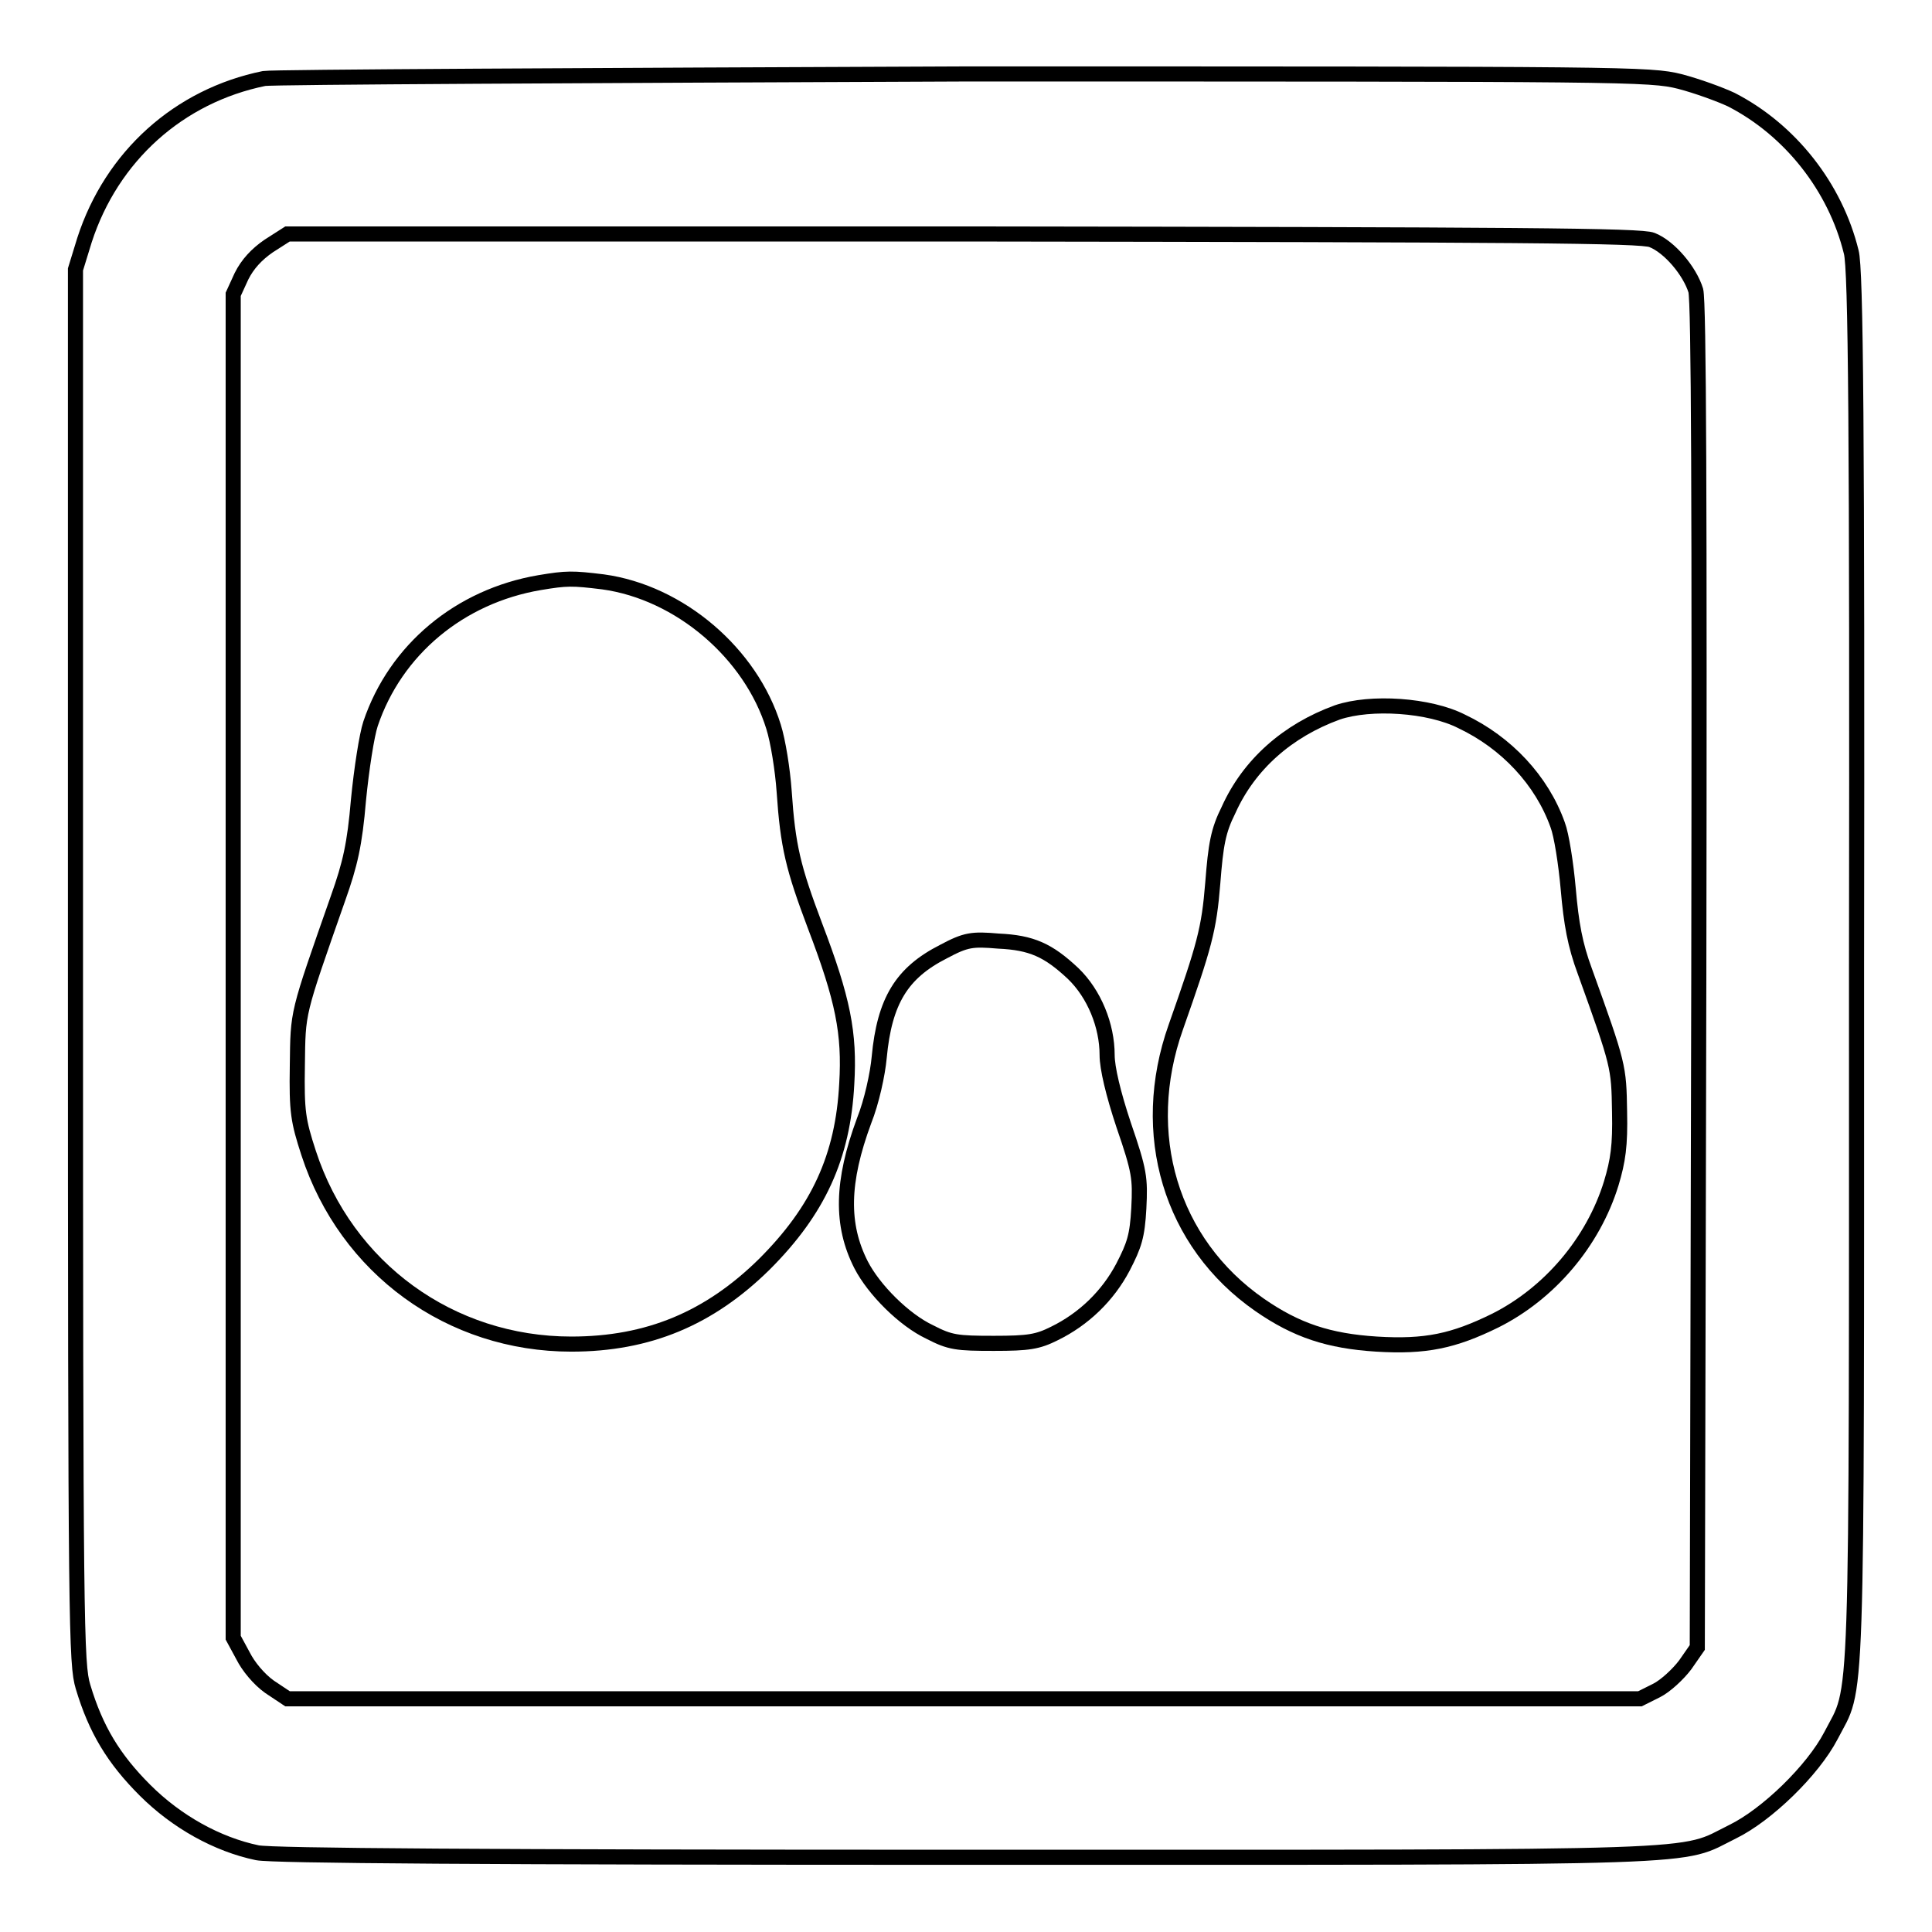
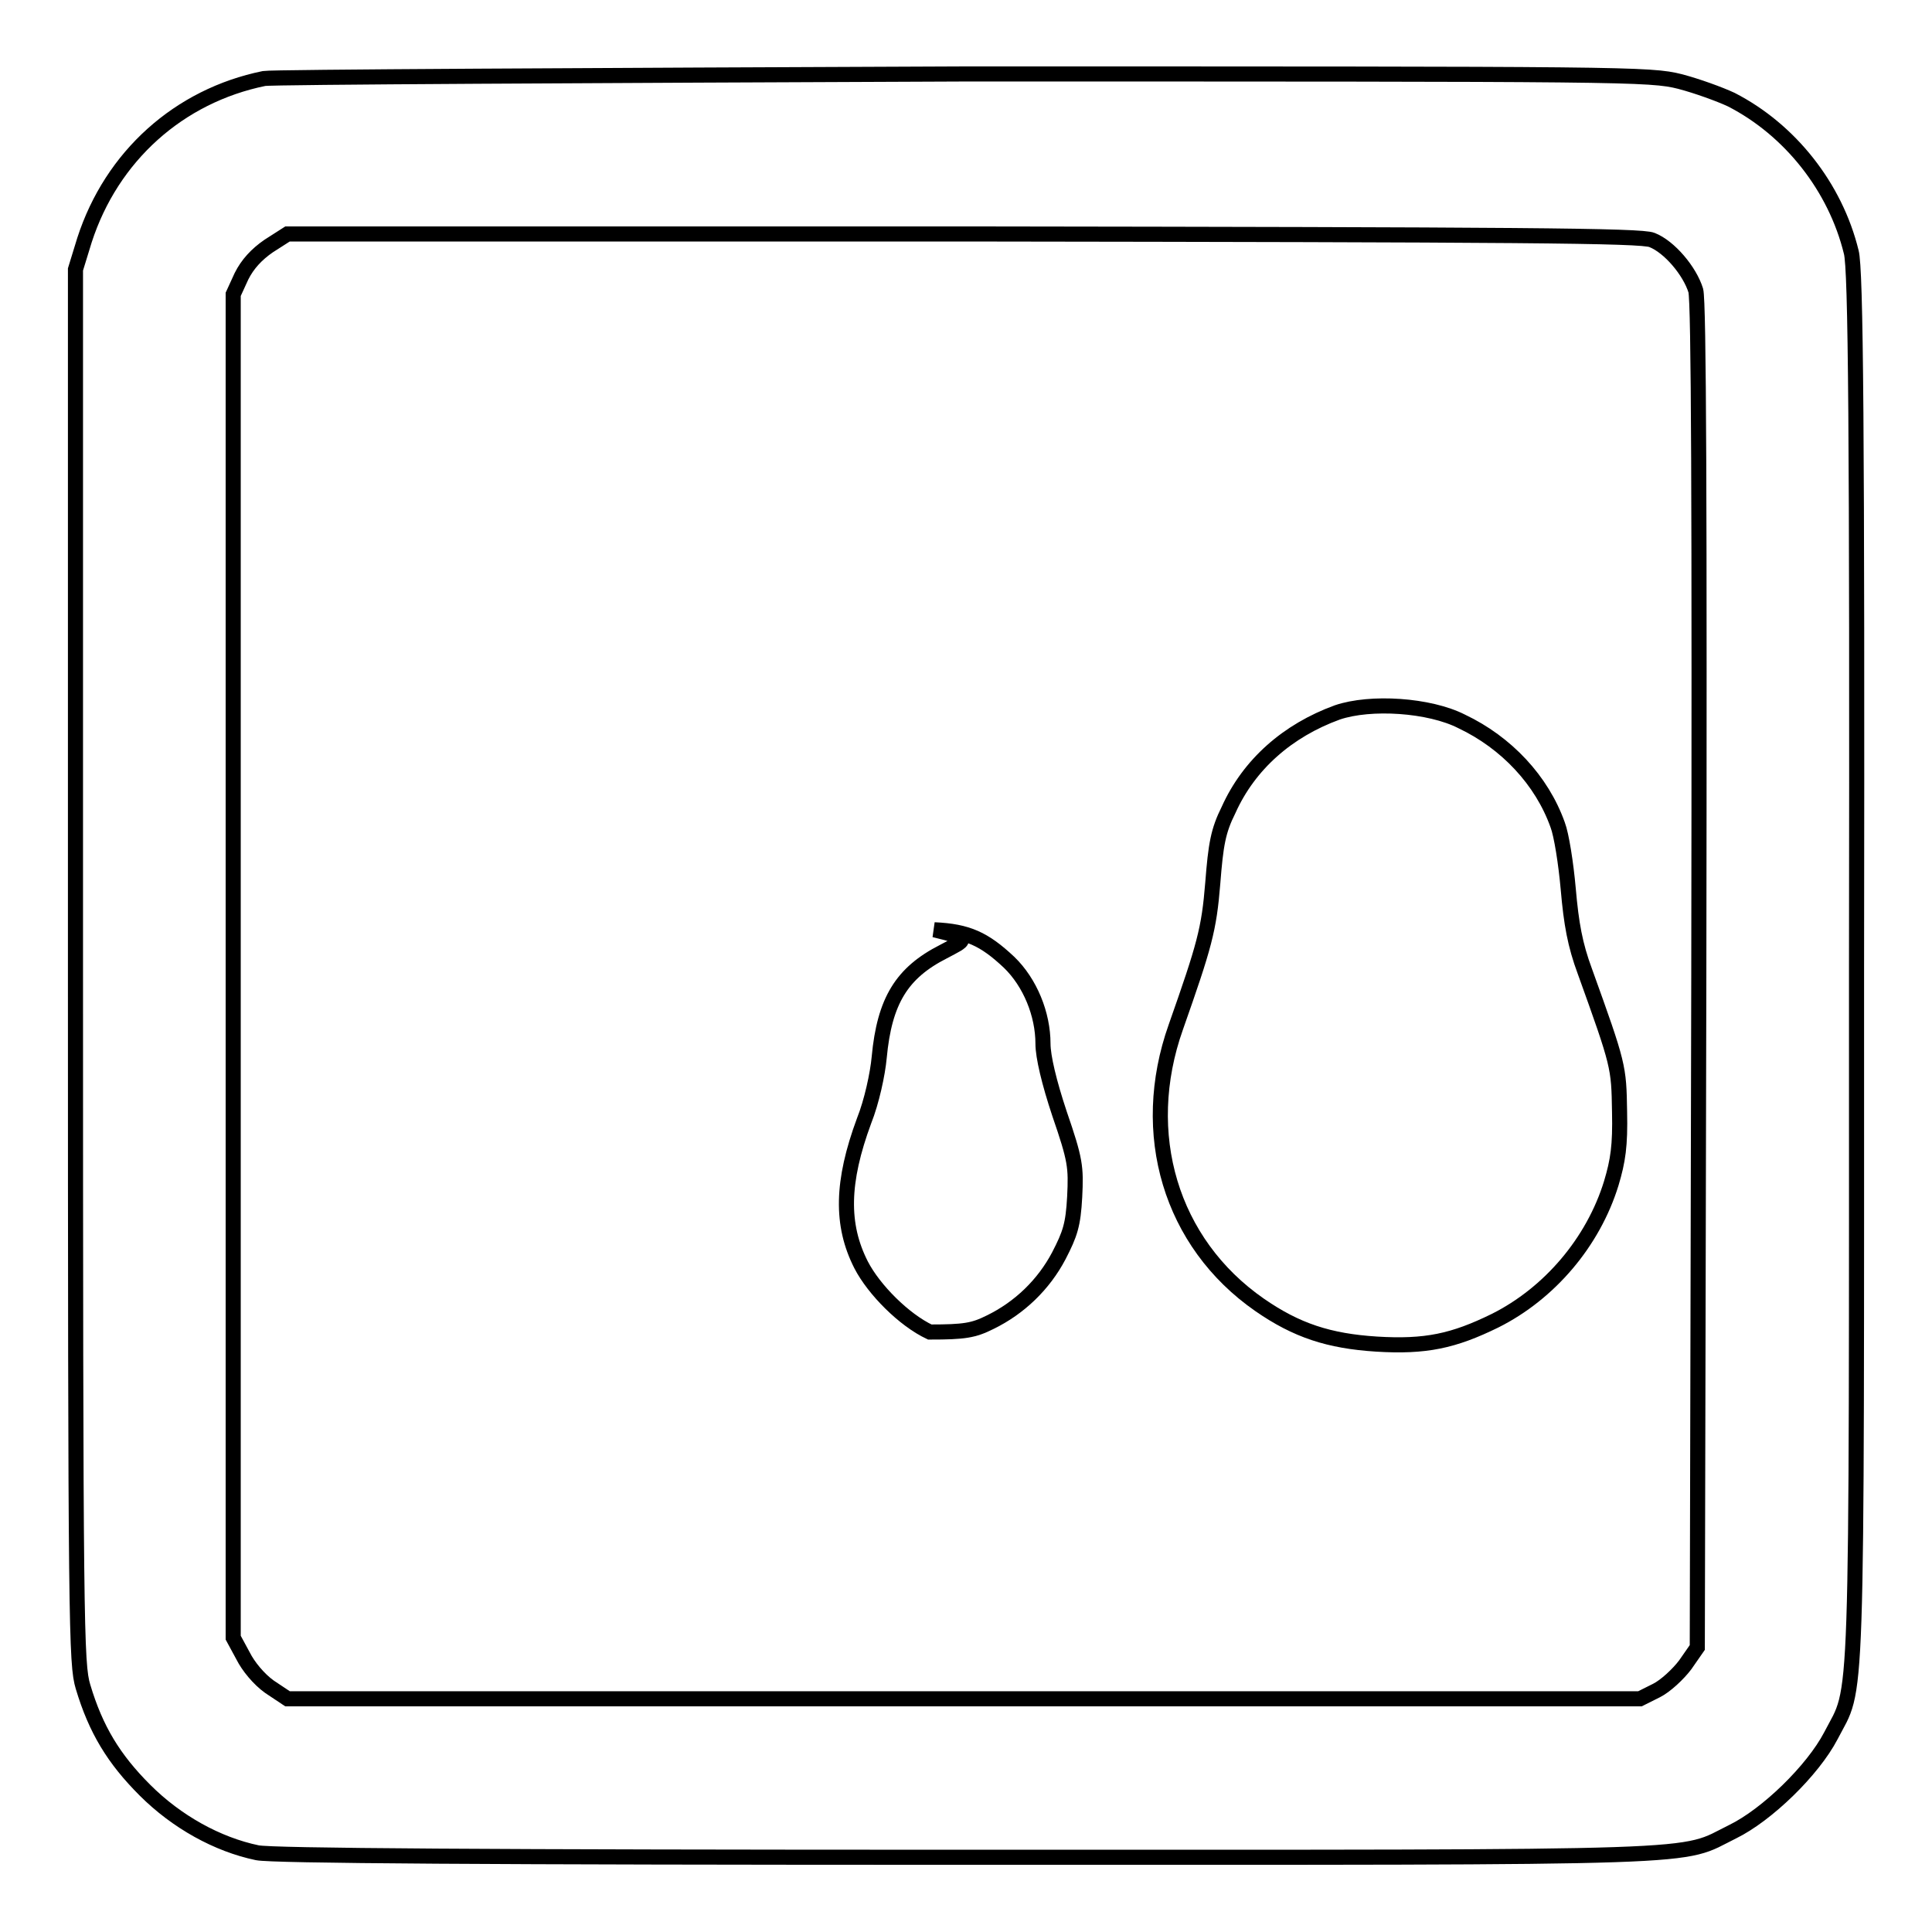
<svg xmlns="http://www.w3.org/2000/svg" version="1.1" x="0px" y="0px" viewBox="0 0 256 256" enable-background="new 0 0 256 256" xml:space="preserve">
  <g>
    <g>
      <g>
        <path stroke-width="2" fill-opacity="0" stroke="#000000" d="M35,10.4c-11.3,2.3-20.2,10.3-23.8,21.4L10,35.7V128c0,88,0.1,92.5,1,95.5c1.7,5.7,4.1,9.6,8.2,13.7c4.2,4.2,9.6,7.2,14.9,8.3c2,0.4,30.1,0.6,94.2,0.6c100.6,0,94,0.2,101.3-3.4c4.5-2.2,10.6-8.1,13-12.7c3.6-7,3.4-0.1,3.4-101.8c0.1-71.6-0.1-92.6-0.7-94.8c-2.1-8.6-8.1-16.2-15.9-20.2c-1.5-0.7-4.5-1.8-6.8-2.4c-4-1-6.8-1-94.8-1C78,10,36.2,10.2,35,10.4z M218.9,31.8c2.3,0.9,5,4.1,5.8,6.7c0.4,1.5,0.5,28,0.4,91l-0.2,88.8l-1.6,2.3c-0.9,1.2-2.6,2.8-3.8,3.4l-2.2,1.1h-89.7H38.1l-2.4-1.6c-1.4-1-2.8-2.7-3.5-4.1l-1.3-2.4V128V39l1.1-2.4c0.8-1.6,2-2.9,3.6-4l2.5-1.6h89.5C201.6,31.1,217.5,31.2,218.9,31.8z" />
-         <path stroke-width="2" fill-opacity="0" stroke="#000000" d="M71.5,77.2C60.9,79,52.4,86.1,49.1,95.9c-0.5,1.5-1.2,6-1.6,10.1c-0.5,5.9-1.1,8.5-2.7,13c-5.5,15.7-5.3,14.9-5.4,22.2c-0.1,6.1,0.1,7.3,1.5,11.6c5,15.3,18.8,25.3,34.8,25.3c10.2,0,18.3-3.4,25.6-10.6c7.1-7.1,10.4-14.2,10.9-23.9c0.4-6.7-0.5-11.2-4.2-20.9c-2.9-7.7-3.6-10.5-4.1-17.9c-0.2-2.8-0.8-6.6-1.4-8.5c-3-9.7-12.4-17.8-22.6-19.2C75.8,76.6,75.1,76.6,71.5,77.2z" />
        <path stroke-width="2" fill-opacity="0" stroke="#000000" d="M177.2,94.4c-6.6,2.4-11.7,6.9-14.4,12.9c-1.4,2.8-1.7,4.6-2.1,9.7c-0.5,6.2-1.1,8.3-4.9,19.1c-5,14.1-0.7,28.6,11.1,36.8c4.9,3.4,9.2,4.8,15.5,5.2c6.5,0.4,10.2-0.4,15.7-3.1c7.2-3.6,13-10.4,15.4-18.2c0.9-3,1.2-5,1.1-9.5c-0.1-6-0.1-6.1-4.6-18.6c-1.3-3.5-1.8-6.3-2.2-10.9c-0.3-3.4-0.9-7.2-1.4-8.5c-2.1-5.9-6.8-10.9-12.7-13.7C189.4,93.4,181.6,92.9,177.2,94.4z" />
-         <path stroke-width="2" fill-opacity="0" stroke="#000000" d="M125,126.1c-5.5,2.8-7.8,6.5-8.5,14c-0.2,2.2-1,5.9-2,8.4c-3,8.1-3.1,13.8-0.4,19.1c1.7,3.3,5.7,7.3,9.1,8.9c2.7,1.4,3.6,1.5,8.5,1.5c4.6,0,5.8-0.2,8-1.3c3.9-1.9,7.1-5,9.1-8.8c1.5-2.9,1.9-4.1,2.1-7.8c0.2-4,0.1-4.9-2-11c-1.4-4.2-2.2-7.6-2.2-9.3c0-3.9-1.7-8.1-4.5-10.8c-3.3-3.1-5.5-4.1-9.9-4.3C128.8,124.4,128,124.5,125,126.1z" />
+         <path stroke-width="2" fill-opacity="0" stroke="#000000" d="M125,126.1c-5.5,2.8-7.8,6.5-8.5,14c-0.2,2.2-1,5.9-2,8.4c-3,8.1-3.1,13.8-0.4,19.1c1.7,3.3,5.7,7.3,9.1,8.9c4.6,0,5.8-0.2,8-1.3c3.9-1.9,7.1-5,9.1-8.8c1.5-2.9,1.9-4.1,2.1-7.8c0.2-4,0.1-4.9-2-11c-1.4-4.2-2.2-7.6-2.2-9.3c0-3.9-1.7-8.1-4.5-10.8c-3.3-3.1-5.5-4.1-9.9-4.3C128.8,124.4,128,124.5,125,126.1z" />
      </g>
    </g>
  </g>
</svg>